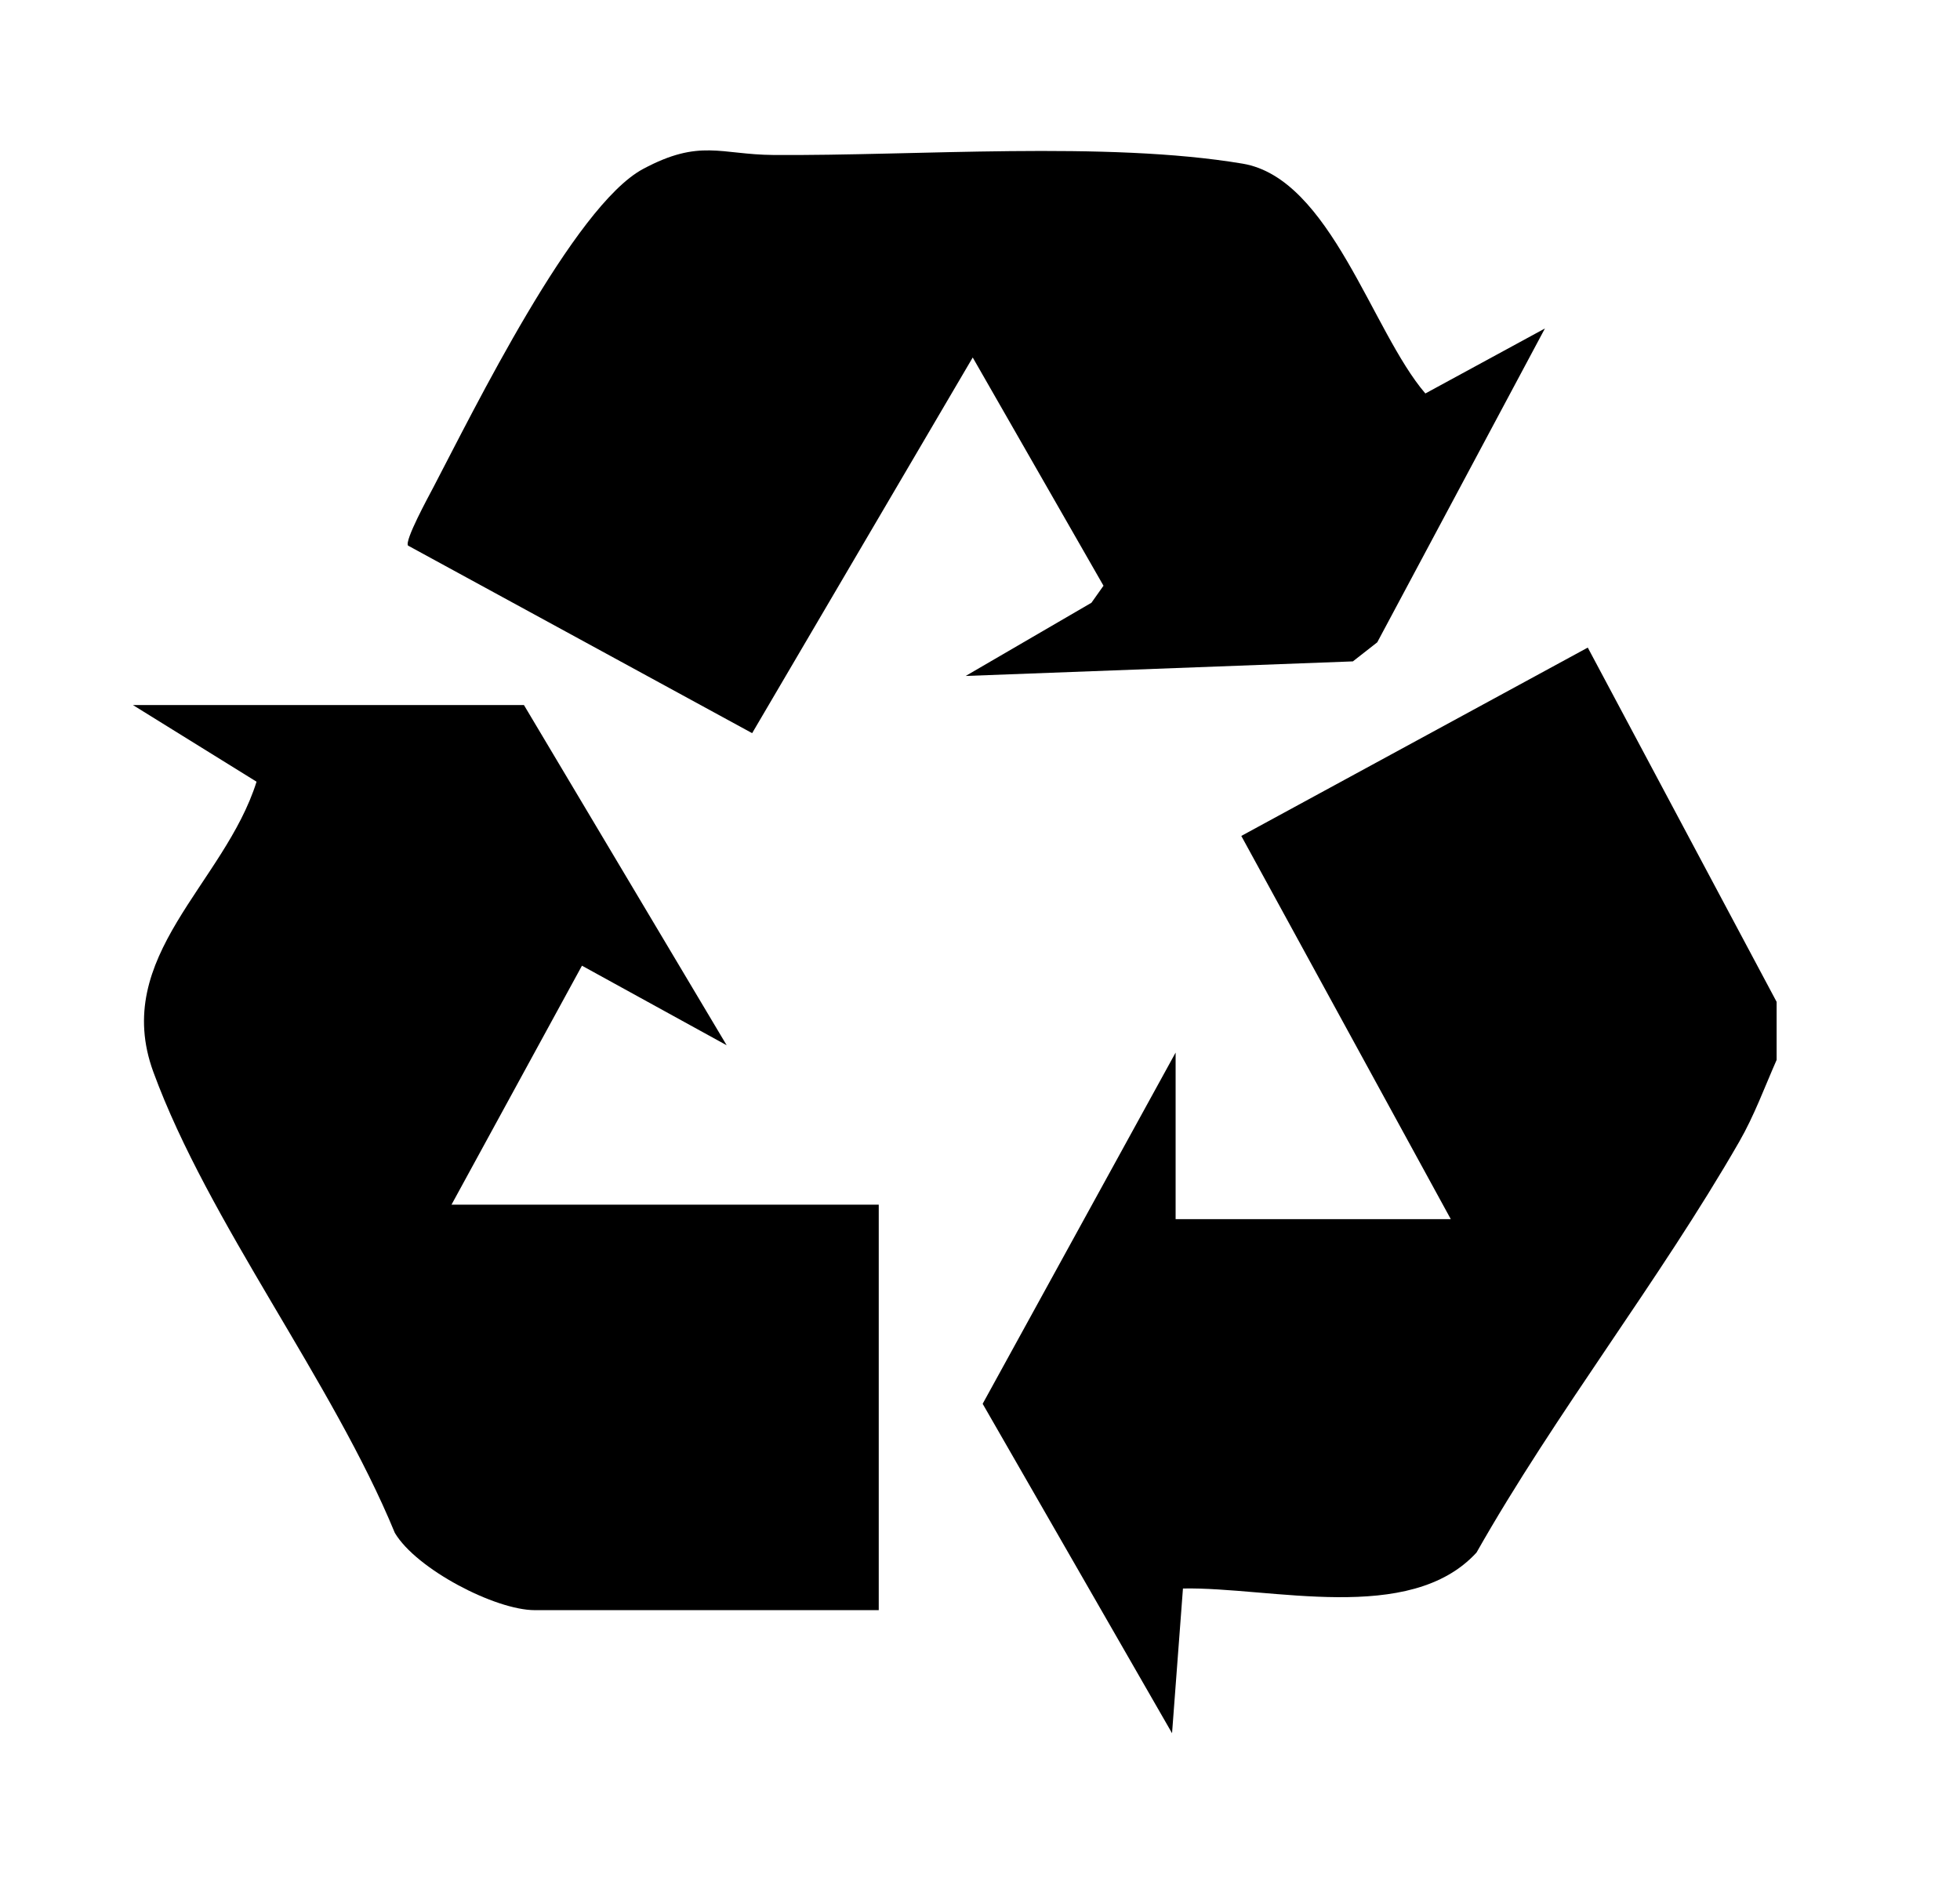
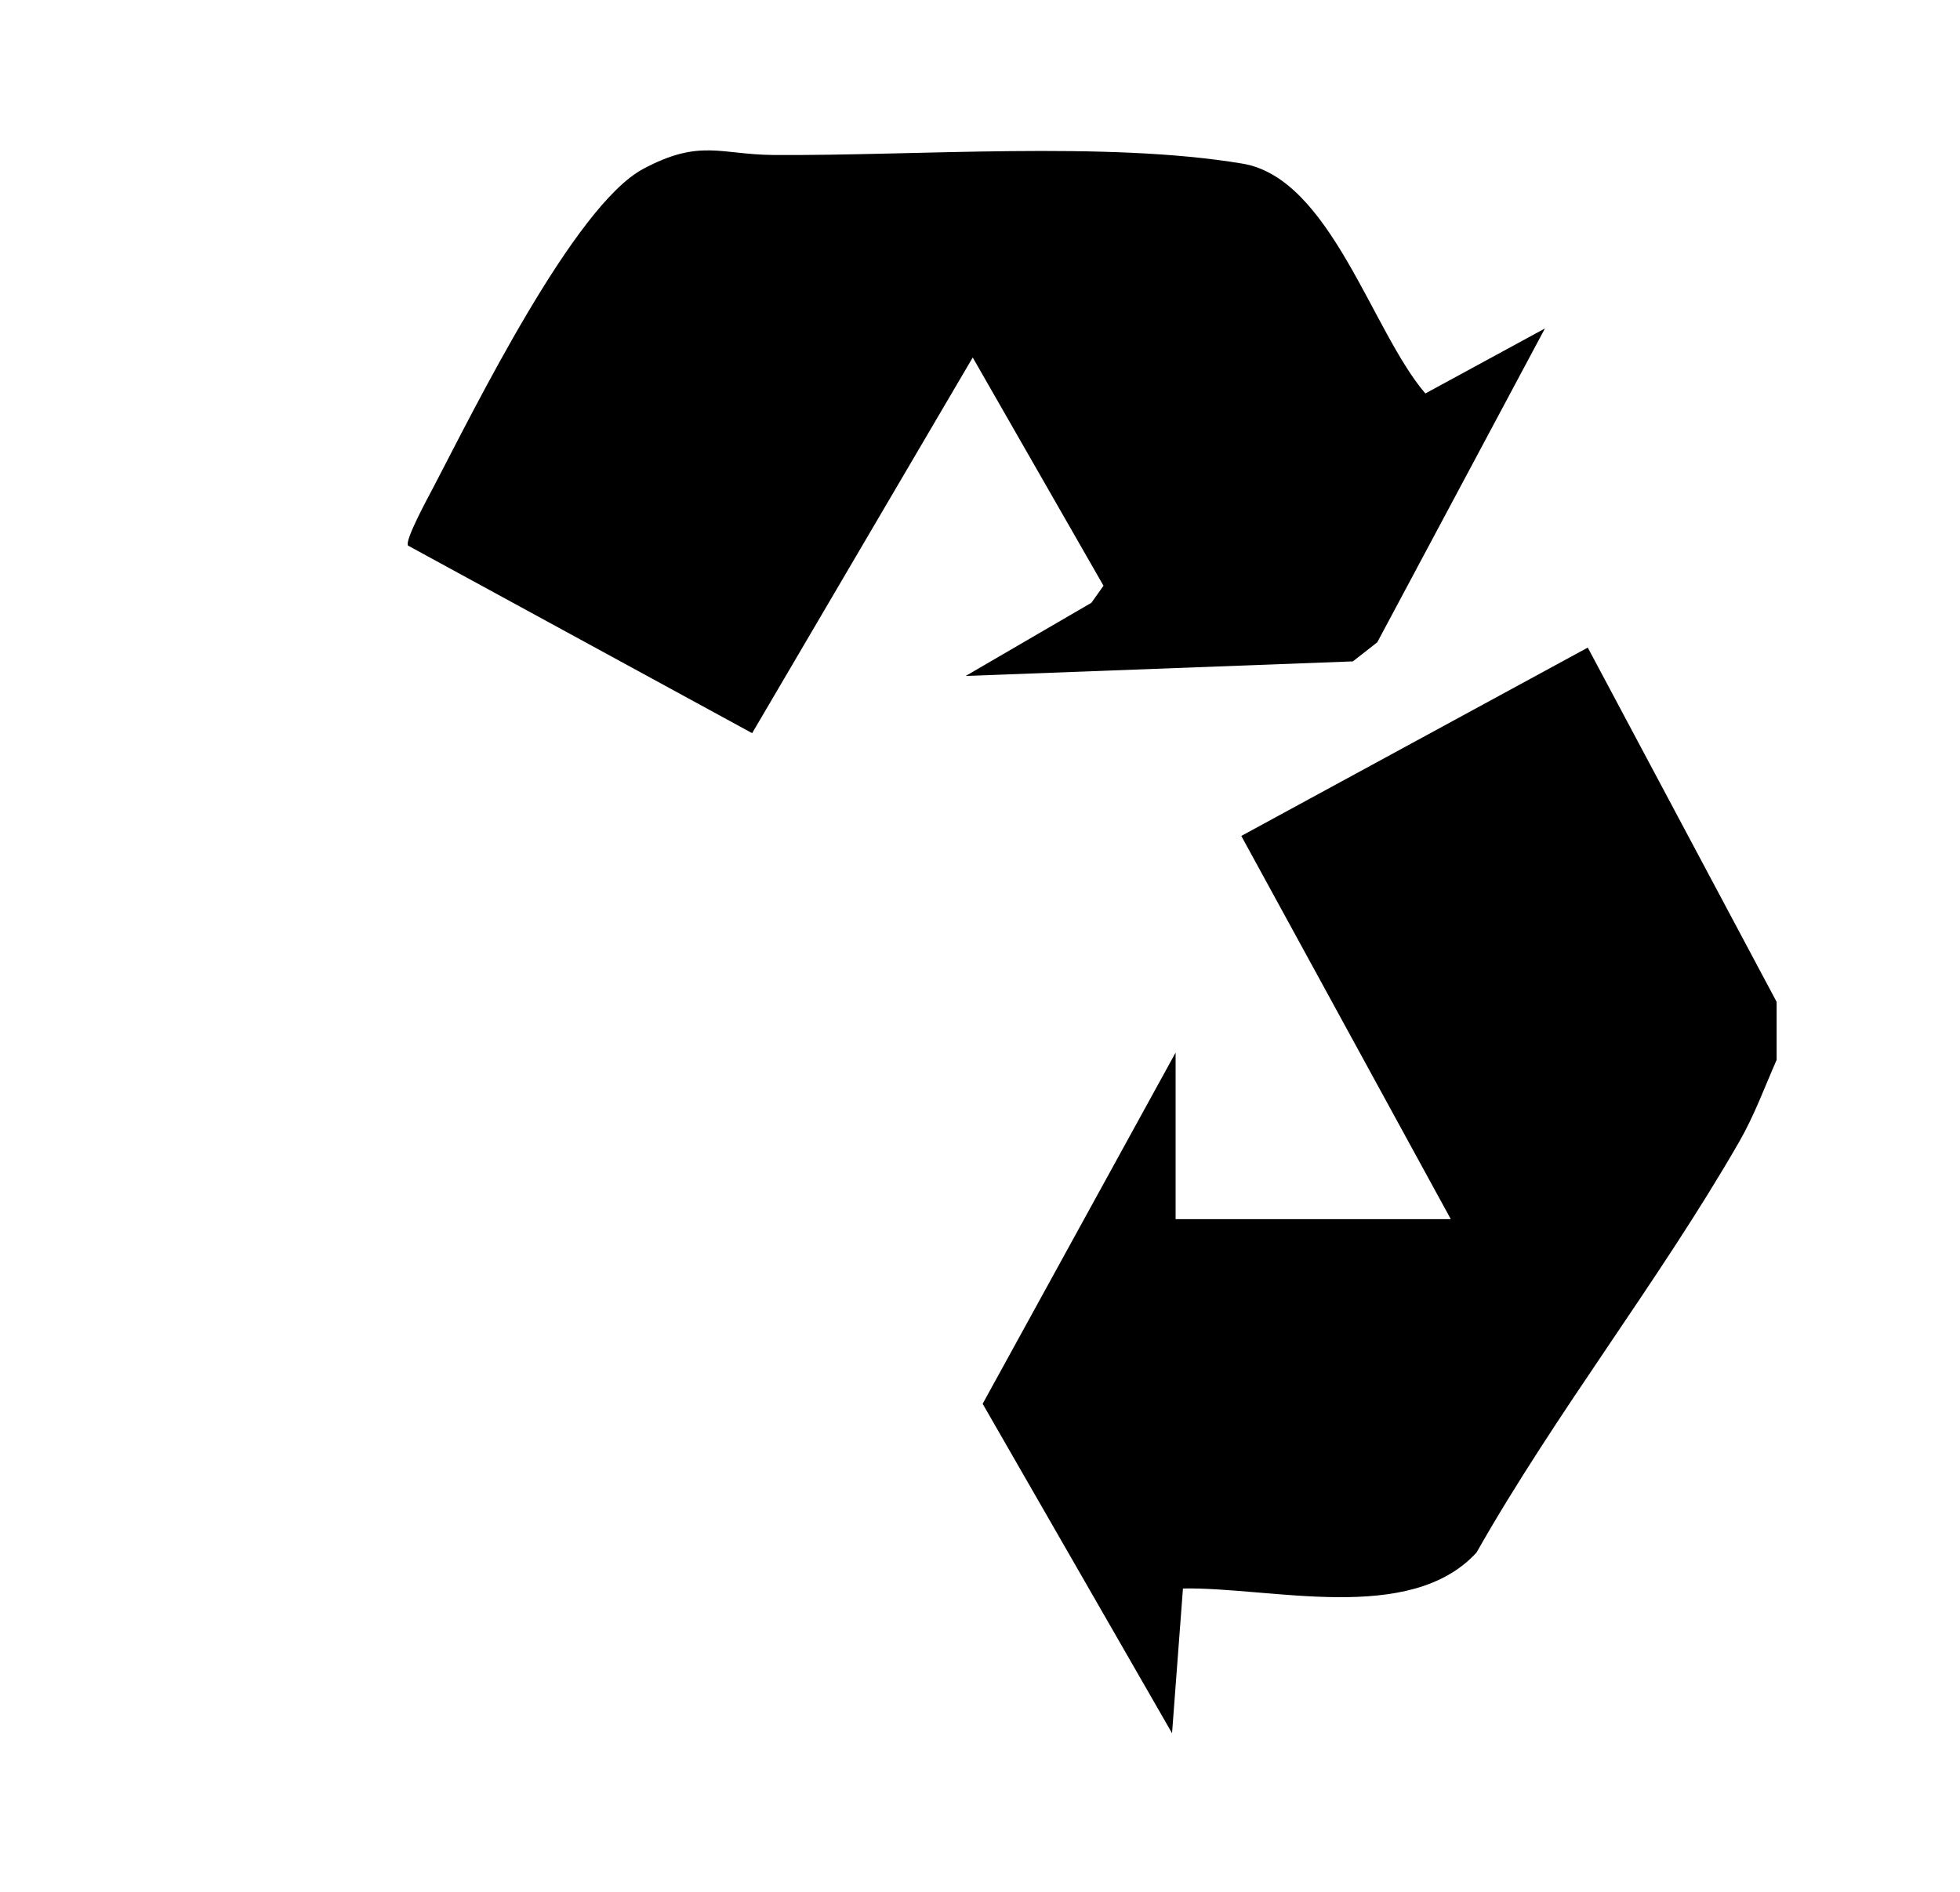
<svg xmlns="http://www.w3.org/2000/svg" viewBox="0 0 921.8 889.88" data-name="Layer 1" id="Layer_1">
  <path d="M835.58,498.38c-5.72,12.96-10.51,26.18-17.63,38.56-37.83,65.76-86.02,126.98-123.54,193.16-31.4,34.23-96.83,16.08-138.06,16.9l-5.13,68.05-89.07-154.91,90.75-165.16v78.32h129.41l-98.52-180.2,162.95-88.57,88.82,166.61v27.24Z" />
-   <path d="M246.4,331.53l95.36,160.01-68.06-37.42-61.35,112.37h200.93v190.69h-161.77c-18.56,0-55.7-19.28-65.82-36.34-29.39-71.37-87.59-145.88-113.57-216.75-19.92-54.36,33.41-88.34,48.54-136.49l-58.16-36.06h183.9Z" />
  <path d="M726.58,154.48l-78.85,147.57-11.46,8.97-182.11,6.85,59.15-34.42,5.67-8.01-61.5-107.33-103.74,176.66-161.84-88.2c-1.72-2.3,9.58-22.95,11.84-27.27,18.96-36.18,66.15-132.44,98.73-149.86,26.77-14.32,36.31-6.74,61.27-6.56,67.03.49,156.51-6.68,220.69,4.08,41.31,6.93,60.84,78.95,85.93,108.07l56.2-30.55Z" />
</svg>